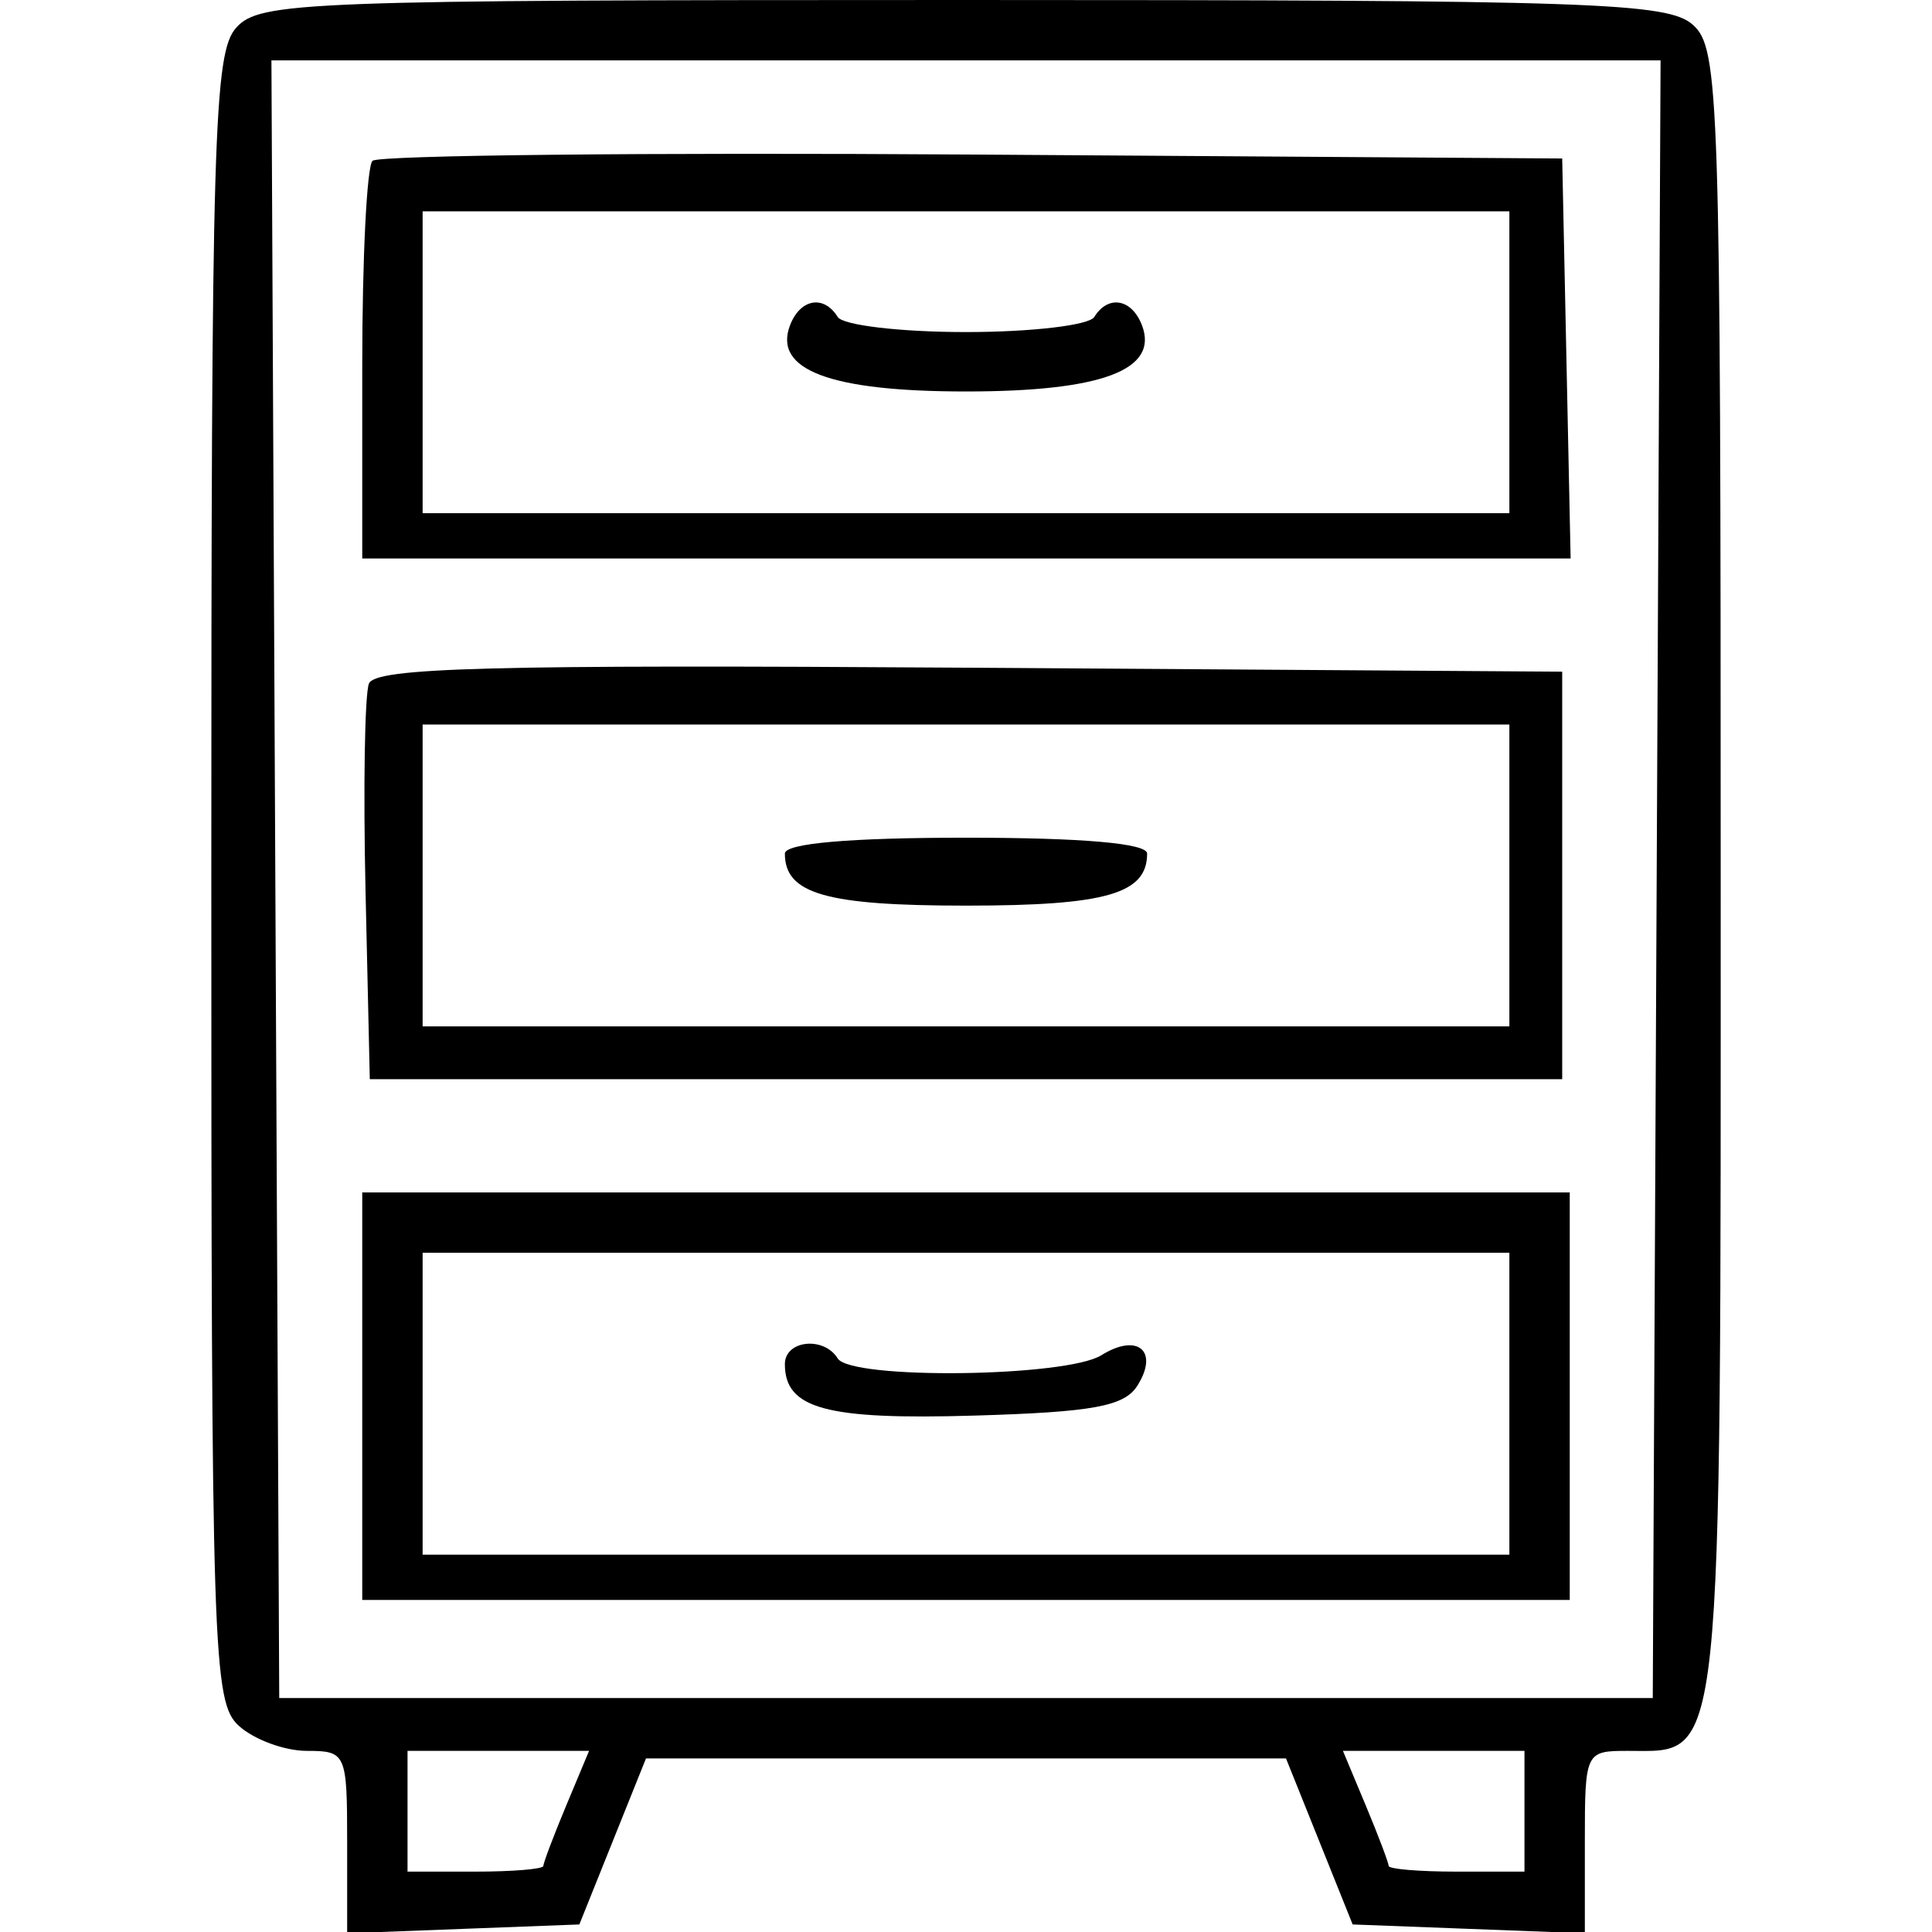
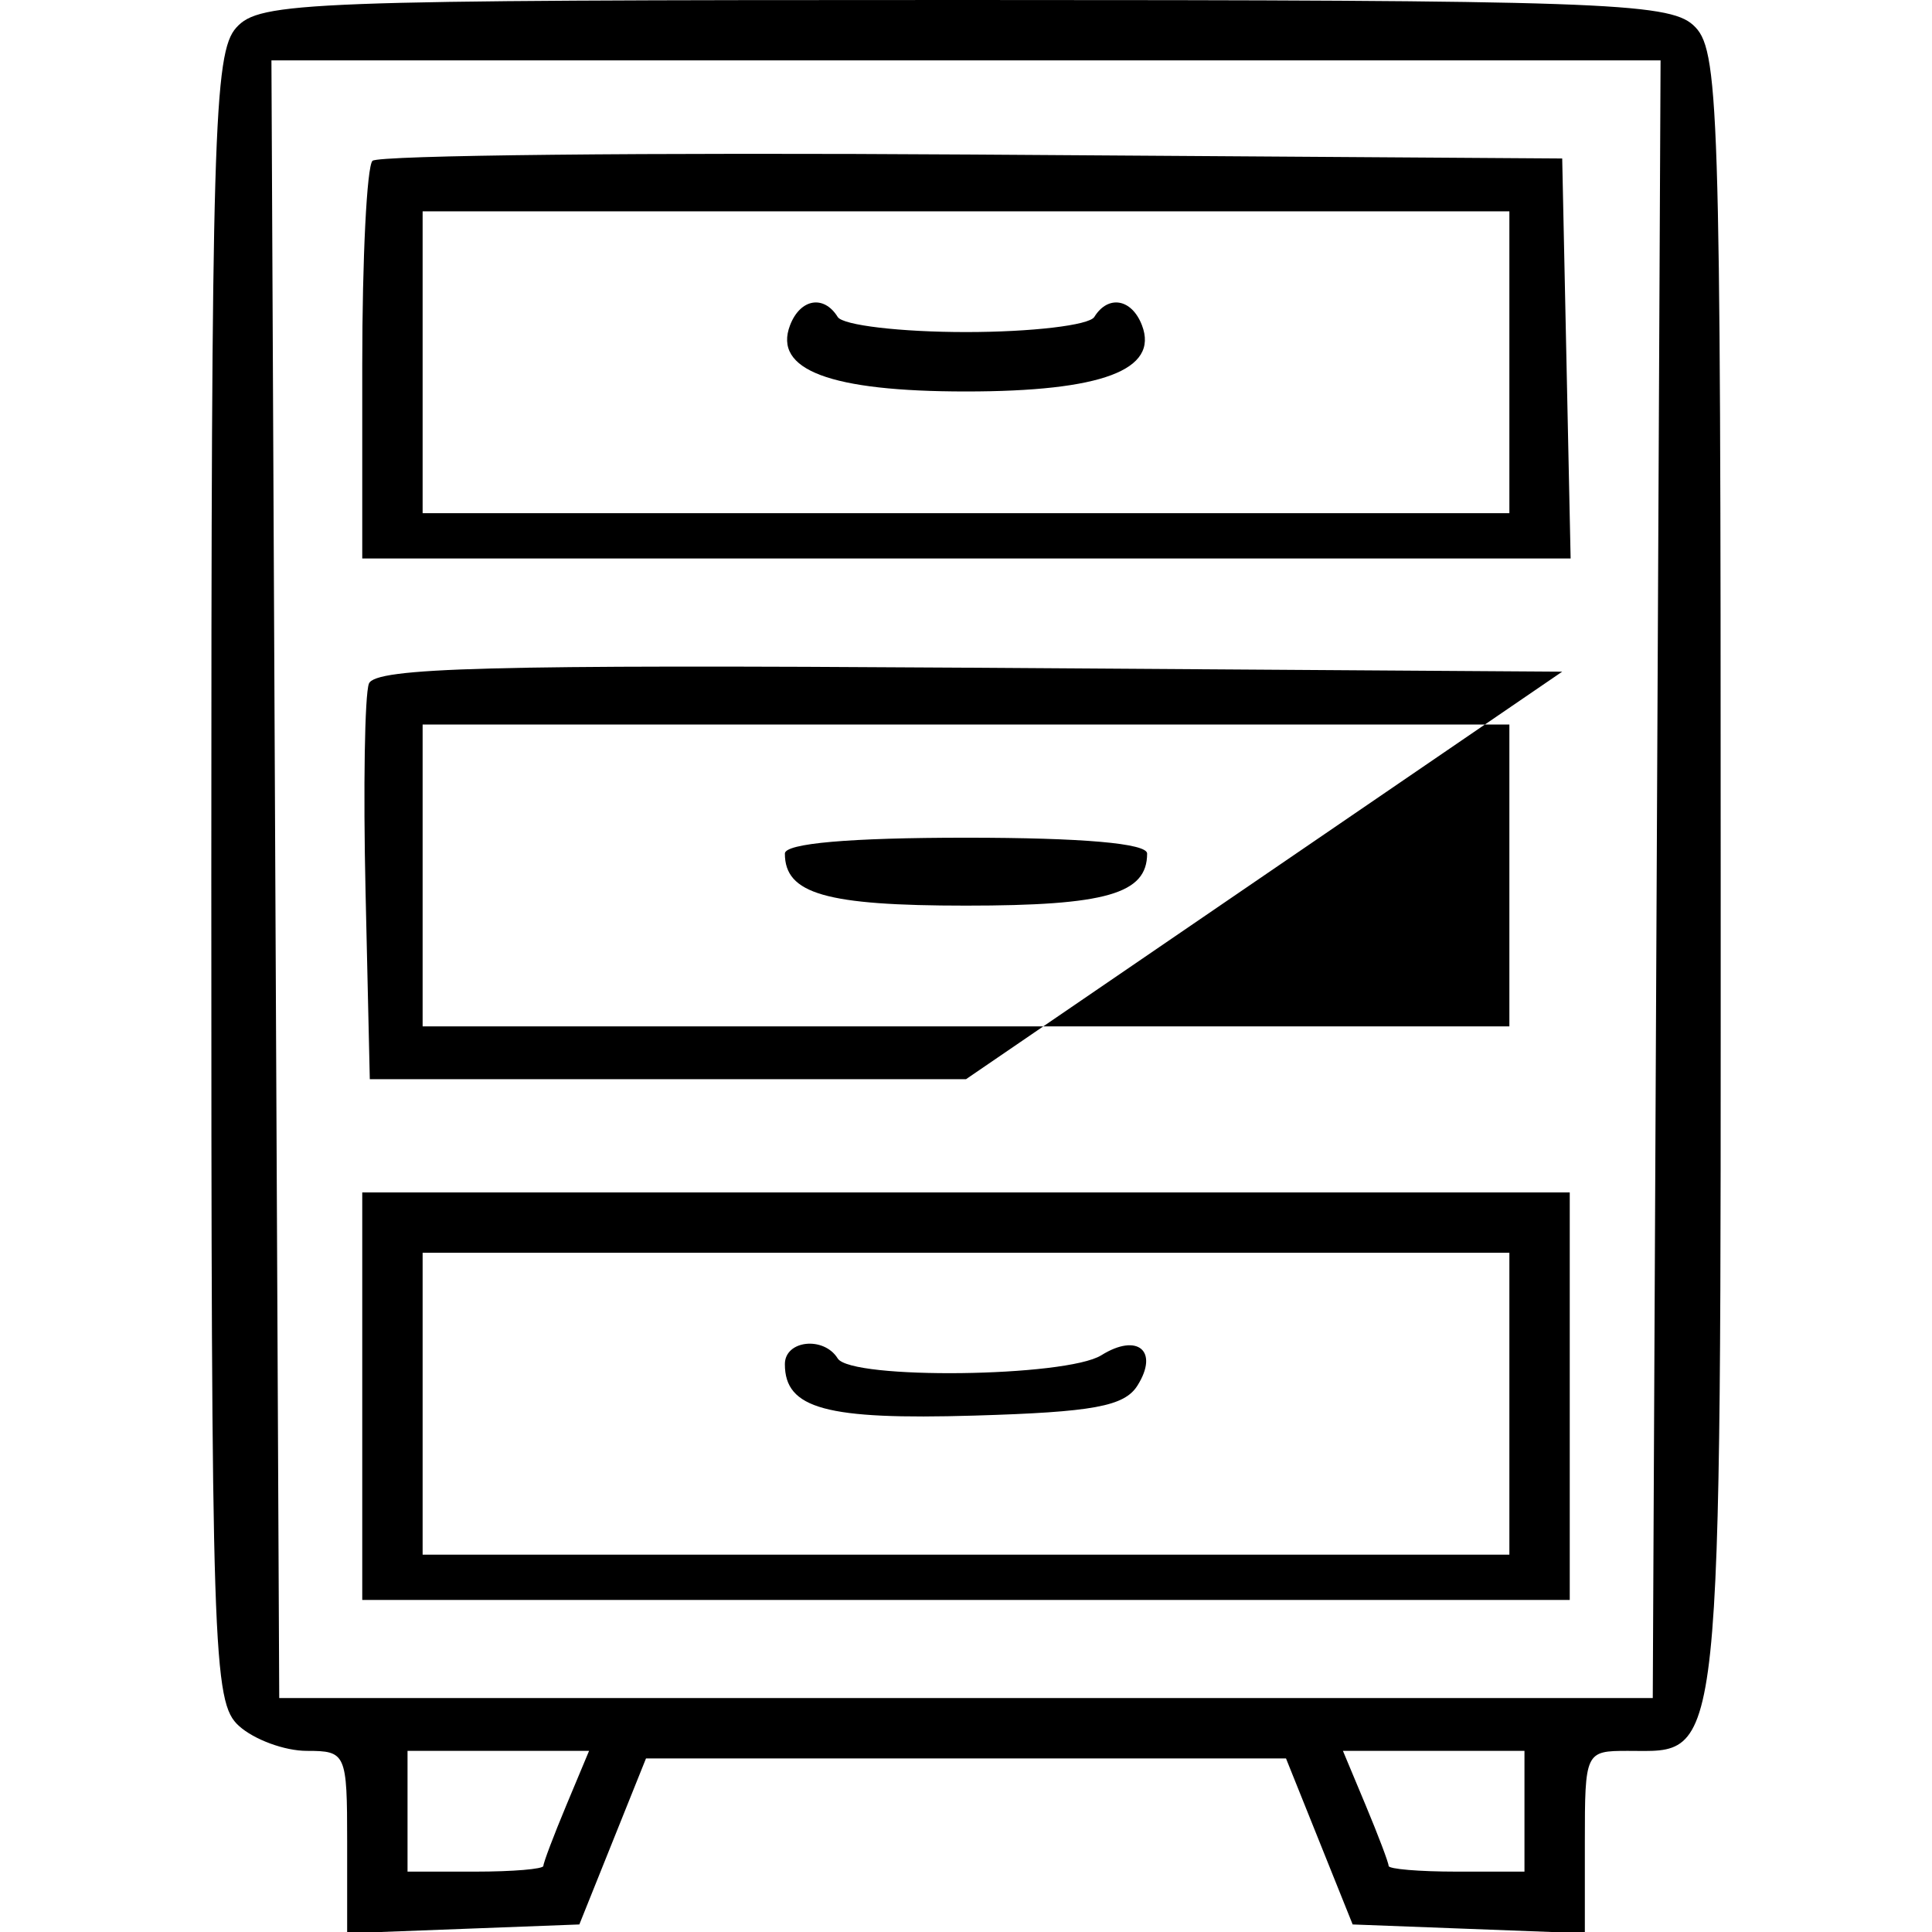
<svg xmlns="http://www.w3.org/2000/svg" width="128" height="128" viewBox="0 0 128 128" version="1.1">
-   <path d="M 15.655 1.829 C 14.158 3.483, 14 8.849, 14 58.174 C 14 109.718, 14.100 112.780, 15.829 114.345 C 16.835 115.255, 18.860 116, 20.329 116 C 22.929 116, 23 116.161, 23 122.042 L 23 128.084 30.692 127.792 L 38.383 127.500 40.591 122 L 42.799 116.500 64 116.500 L 85.201 116.500 87.409 122 L 89.617 127.500 97.308 127.792 L 105 128.084 105 122.042 C 105 116.068, 105.032 116, 107.845 116 C 114.205 116, 114 117.937, 114 57.826 C 114 6.282, 113.900 3.220, 112.171 1.655 C 110.525 0.165, 105.707 0, 63.826 0 C 20.032 0, 17.213 0.107, 15.655 1.829 M 18.241 58.250 L 18.500 112.500 64 112.500 L 109.500 112.500 109.759 58.250 L 110.017 4 64 4 L 17.983 4 18.241 58.250 M 24.678 10.655 C 24.305 11.028, 24 17.108, 24 24.167 L 24 37 64.029 37 L 104.058 37 103.779 23.750 L 103.500 10.500 64.428 10.239 C 42.939 10.095, 25.051 10.282, 24.678 10.655 M 28 24 L 28 34 64 34 L 100 34 100 24 L 100 14 64 14 L 28 14 28 24 M 52.343 21.548 C 51.207 24.508, 55.003 25.936, 64 25.936 C 72.997 25.936, 76.793 24.508, 75.657 21.548 C 74.981 19.788, 73.417 19.516, 72.500 21 C 72.160 21.550, 68.335 22, 64 22 C 59.665 22, 55.840 21.550, 55.500 21 C 54.583 19.516, 53.019 19.788, 52.343 21.548 M 24.441 45.294 C 24.163 46.018, 24.062 52.211, 24.218 59.055 L 24.500 71.500 64 71.500 L 103.500 71.500 103.500 58 L 103.500 44.500 64.223 44.238 C 32.472 44.027, 24.849 44.229, 24.441 45.294 M 28 58 L 28 68 64 68 L 100 68 100 58 L 100 48 64 48 L 28 48 28 58 M 52 56.550 C 52 59.219, 54.717 60, 64 60 C 73.283 60, 76 59.219, 76 56.550 C 76 55.875, 71.714 55.500, 64 55.500 C 56.286 55.500, 52 55.875, 52 56.550 M 24 92.500 L 24 106 64 106 L 104 106 104 92.500 L 104 79 64 79 L 24 79 24 92.500 M 28 93 L 28 103 64 103 L 100 103 100 93 L 100 83 64 83 L 28 83 28 93 M 52 90.378 C 52 93.334, 54.733 94.077, 64.541 93.787 C 72.426 93.555, 74.492 93.175, 75.359 91.798 C 76.804 89.500, 75.365 88.291, 72.968 89.788 C 70.635 91.245, 56.376 91.418, 55.500 90 C 54.580 88.512, 52 88.791, 52 90.378 M 27 120 L 27 124 31.500 124 C 33.975 124, 36 123.830, 36 123.622 C 36 123.414, 36.681 121.614, 37.513 119.622 L 39.027 116 33.013 116 L 27 116 27 120 M 90.487 119.622 C 91.319 121.614, 92 123.414, 92 123.622 C 92 123.830, 94.025 124, 96.500 124 L 101 124 101 120 L 101 116 94.987 116 L 88.973 116 90.487 119.622" stroke="none" fill="black" fill-rule="evenodd" />
+   <path d="M 15.655 1.829 C 14.158 3.483, 14 8.849, 14 58.174 C 14 109.718, 14.100 112.780, 15.829 114.345 C 16.835 115.255, 18.860 116, 20.329 116 C 22.929 116, 23 116.161, 23 122.042 L 23 128.084 30.692 127.792 L 38.383 127.500 40.591 122 L 42.799 116.500 64 116.500 L 85.201 116.500 87.409 122 L 89.617 127.500 97.308 127.792 L 105 128.084 105 122.042 C 105 116.068, 105.032 116, 107.845 116 C 114.205 116, 114 117.937, 114 57.826 C 114 6.282, 113.900 3.220, 112.171 1.655 C 110.525 0.165, 105.707 0, 63.826 0 C 20.032 0, 17.213 0.107, 15.655 1.829 M 18.241 58.250 L 18.500 112.500 64 112.500 L 109.500 112.500 109.759 58.250 L 110.017 4 64 4 L 17.983 4 18.241 58.250 M 24.678 10.655 C 24.305 11.028, 24 17.108, 24 24.167 L 24 37 64.029 37 L 104.058 37 103.779 23.750 L 103.500 10.500 64.428 10.239 C 42.939 10.095, 25.051 10.282, 24.678 10.655 M 28 24 L 28 34 64 34 L 100 34 100 24 L 100 14 64 14 L 28 14 28 24 M 52.343 21.548 C 51.207 24.508, 55.003 25.936, 64 25.936 C 72.997 25.936, 76.793 24.508, 75.657 21.548 C 74.981 19.788, 73.417 19.516, 72.500 21 C 72.160 21.550, 68.335 22, 64 22 C 59.665 22, 55.840 21.550, 55.500 21 C 54.583 19.516, 53.019 19.788, 52.343 21.548 M 24.441 45.294 C 24.163 46.018, 24.062 52.211, 24.218 59.055 L 24.500 71.500 64 71.500 L 103.500 44.500 64.223 44.238 C 32.472 44.027, 24.849 44.229, 24.441 45.294 M 28 58 L 28 68 64 68 L 100 68 100 58 L 100 48 64 48 L 28 48 28 58 M 52 56.550 C 52 59.219, 54.717 60, 64 60 C 73.283 60, 76 59.219, 76 56.550 C 76 55.875, 71.714 55.500, 64 55.500 C 56.286 55.500, 52 55.875, 52 56.550 M 24 92.500 L 24 106 64 106 L 104 106 104 92.500 L 104 79 64 79 L 24 79 24 92.500 M 28 93 L 28 103 64 103 L 100 103 100 93 L 100 83 64 83 L 28 83 28 93 M 52 90.378 C 52 93.334, 54.733 94.077, 64.541 93.787 C 72.426 93.555, 74.492 93.175, 75.359 91.798 C 76.804 89.500, 75.365 88.291, 72.968 89.788 C 70.635 91.245, 56.376 91.418, 55.500 90 C 54.580 88.512, 52 88.791, 52 90.378 M 27 120 L 27 124 31.500 124 C 33.975 124, 36 123.830, 36 123.622 C 36 123.414, 36.681 121.614, 37.513 119.622 L 39.027 116 33.013 116 L 27 116 27 120 M 90.487 119.622 C 91.319 121.614, 92 123.414, 92 123.622 C 92 123.830, 94.025 124, 96.500 124 L 101 124 101 120 L 101 116 94.987 116 L 88.973 116 90.487 119.622" stroke="none" fill="black" fill-rule="evenodd" />
</svg>